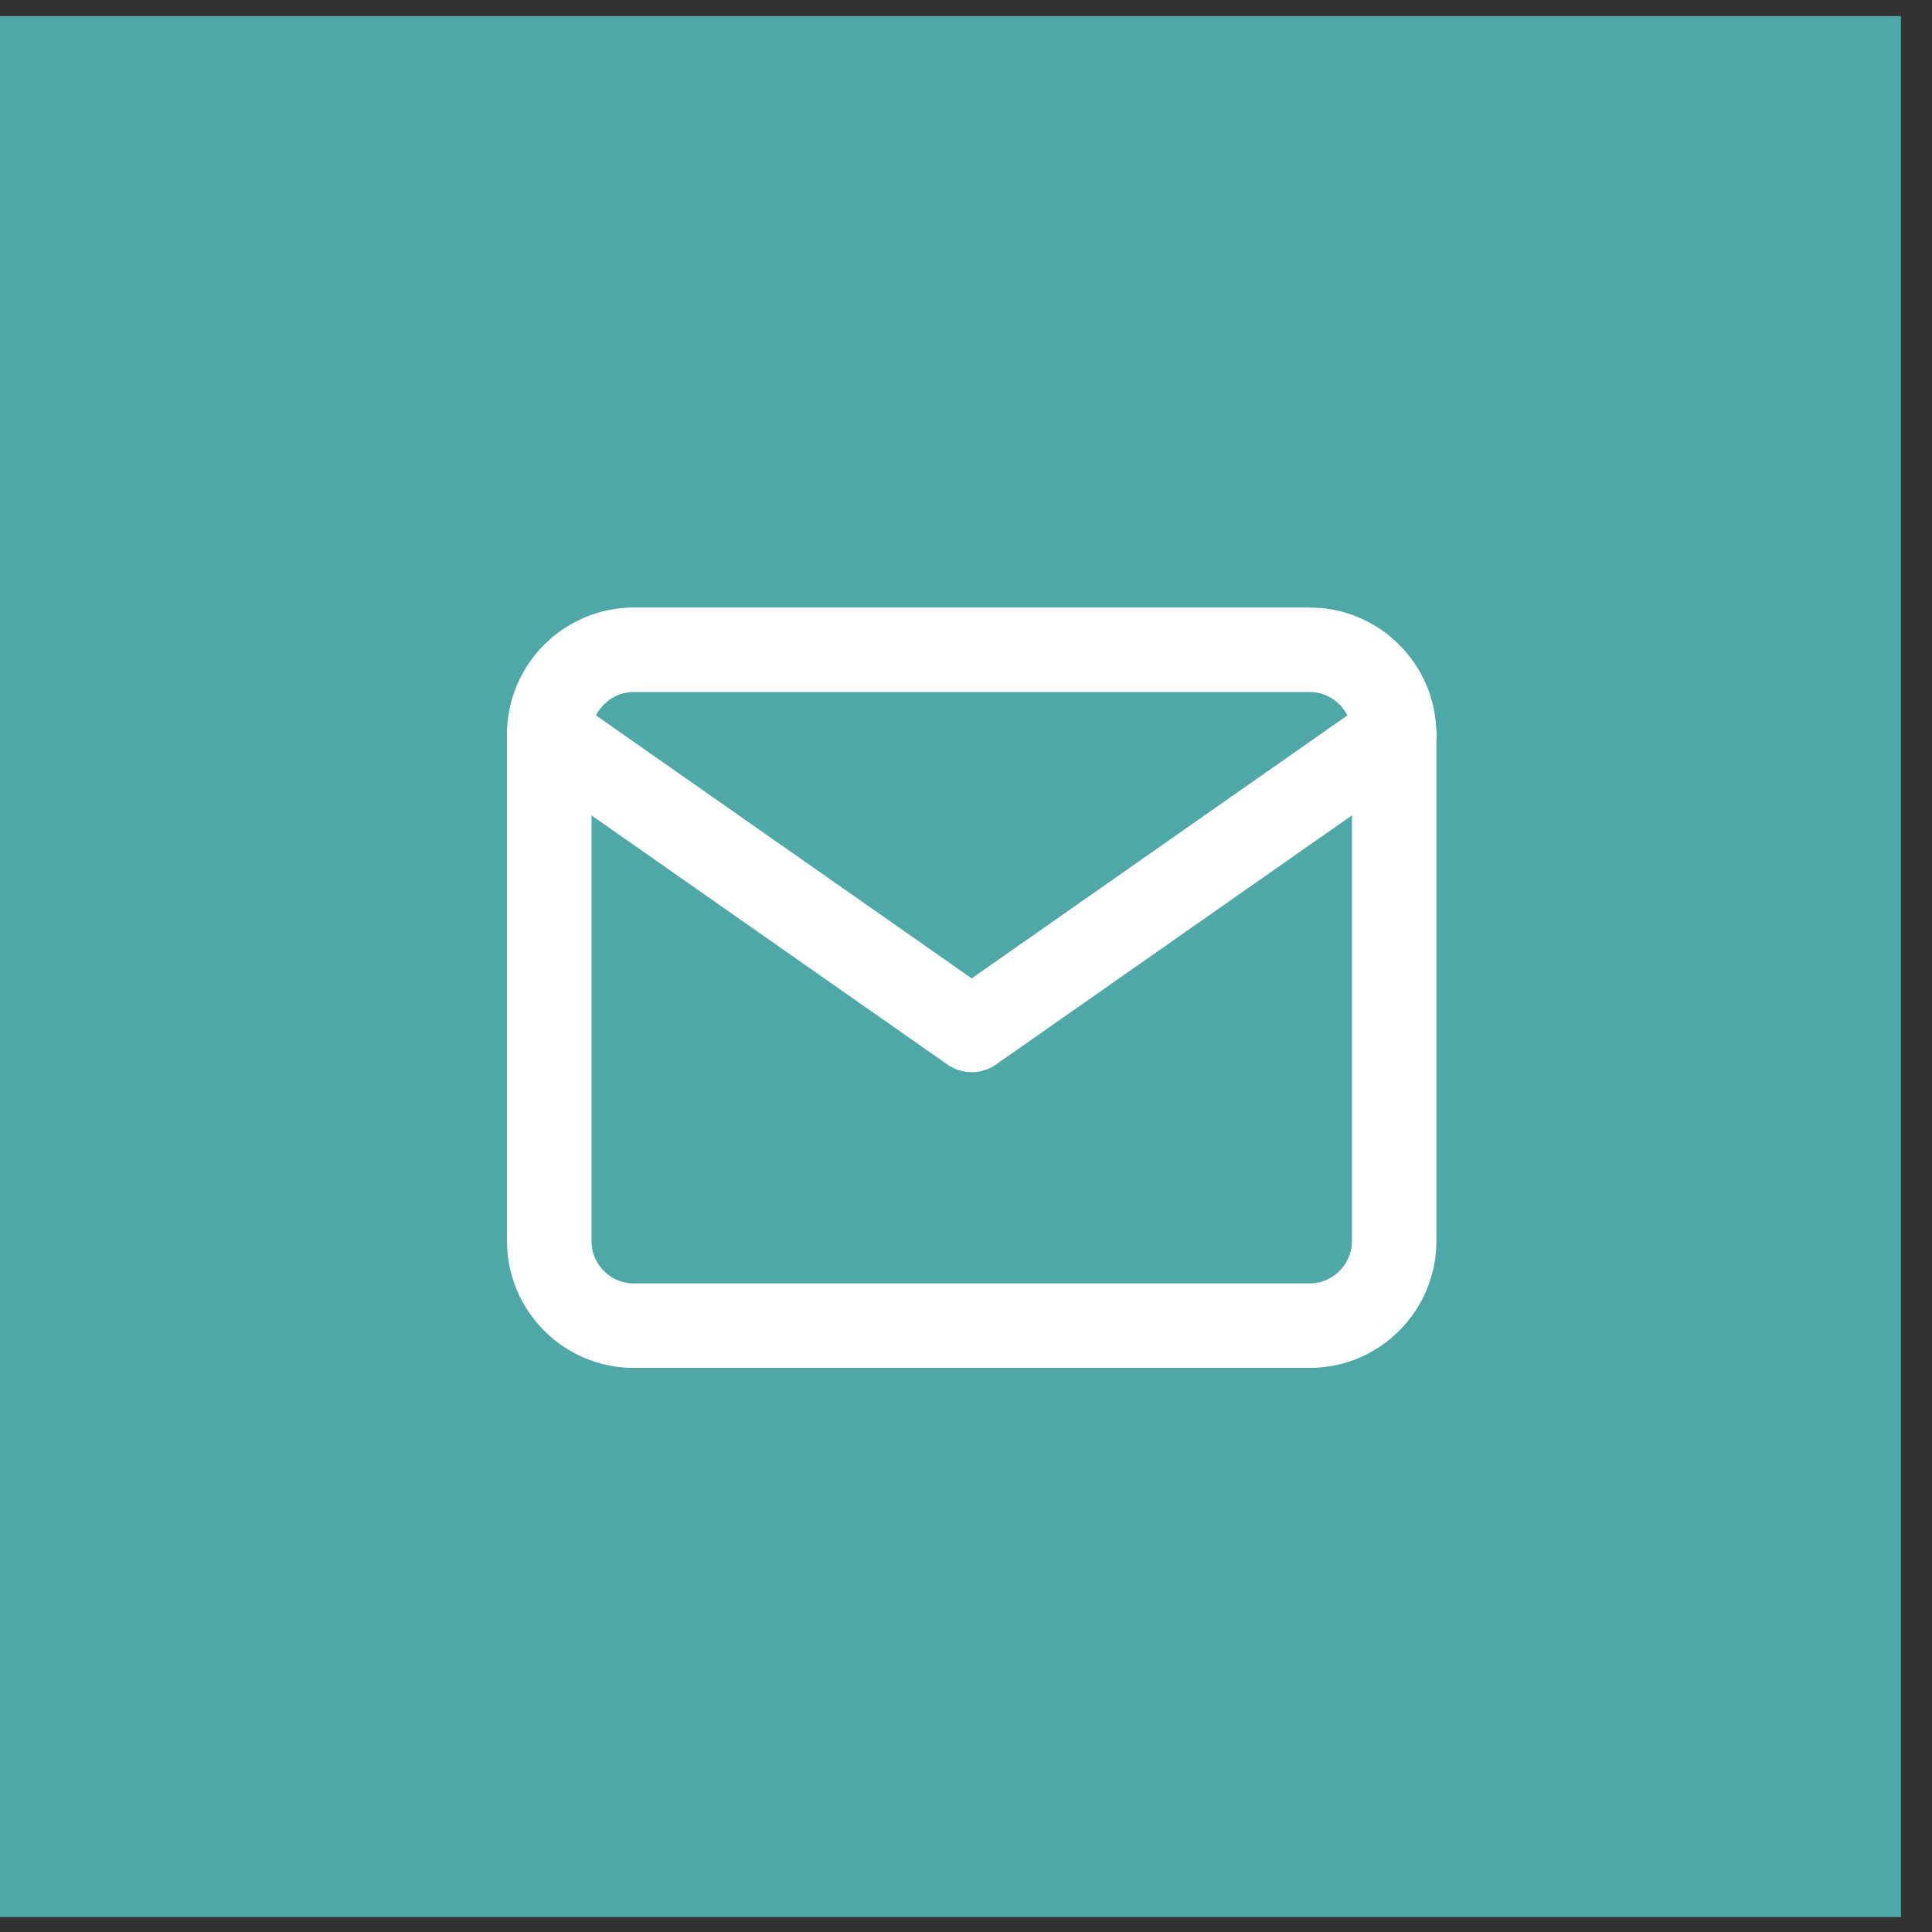
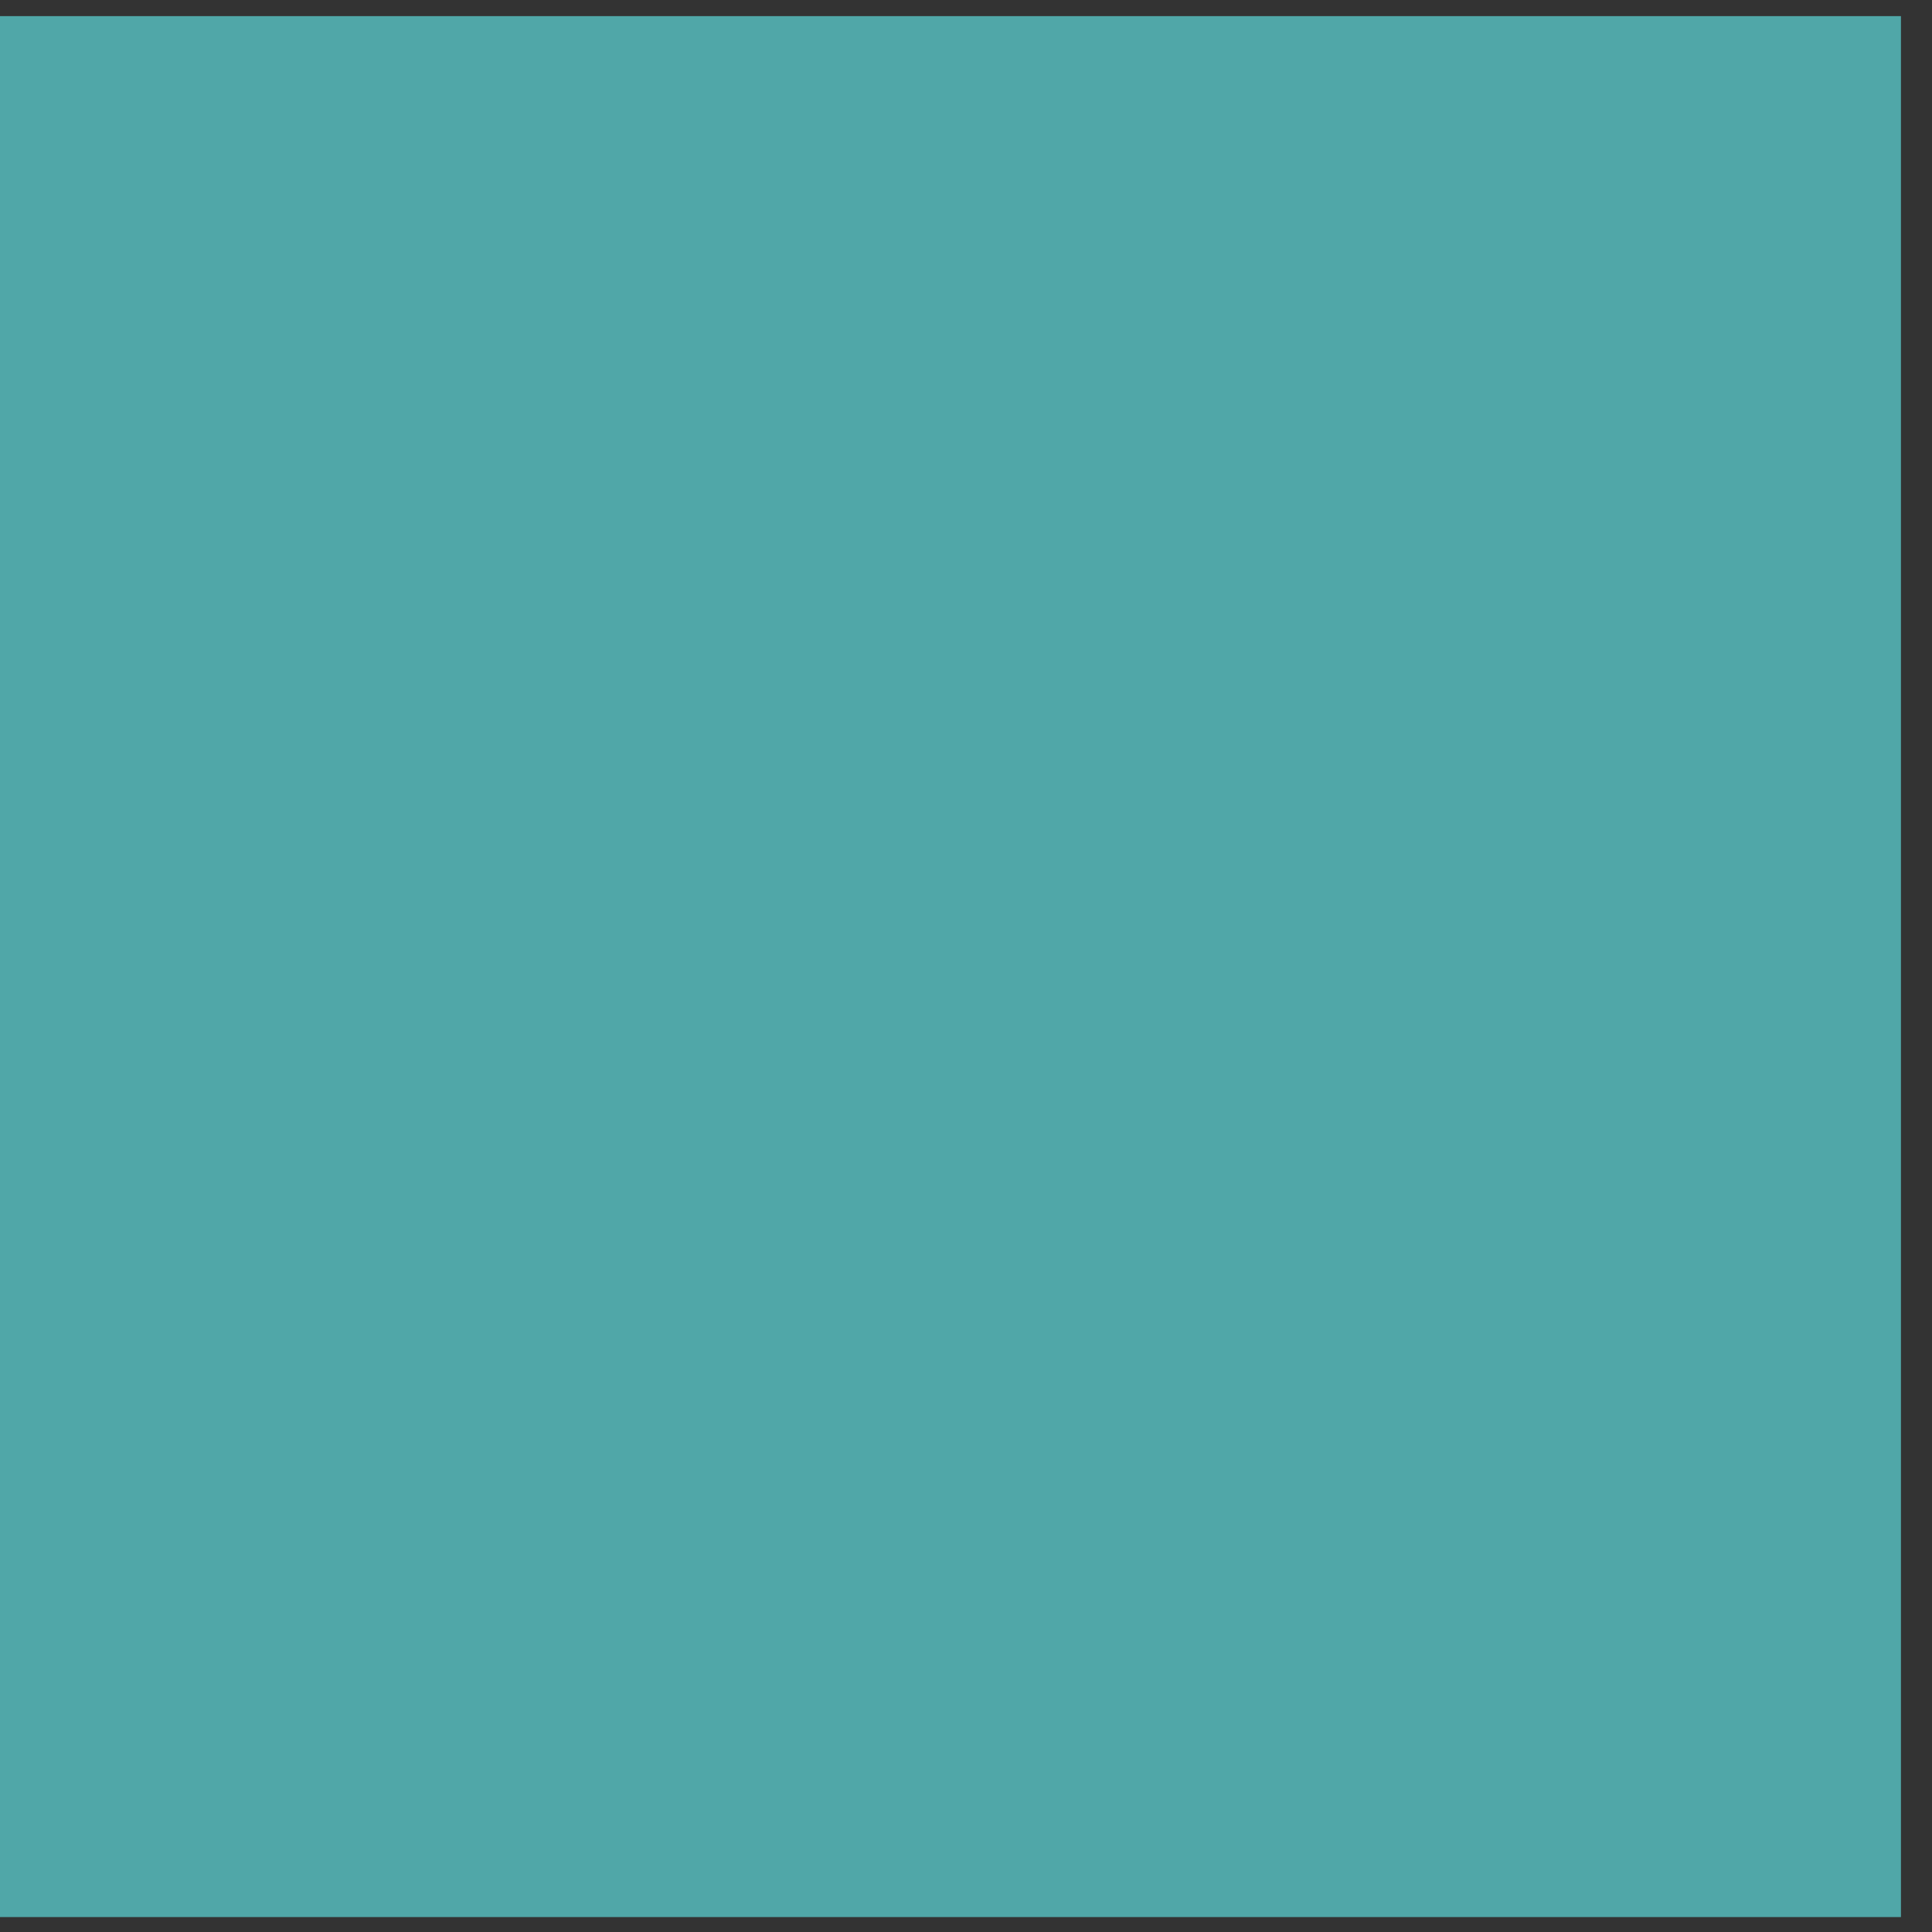
<svg xmlns="http://www.w3.org/2000/svg" width="41" height="41" viewBox="0 0 41 41" fill="none">
  <rect x="0" y="0" width="41" height="41" fill="#333333" stroke="none" />
  <rect y="0.342" width="40.341" height="40.341" fill="#50A7A8" />
-   <path d="M13.449 13.789H27.793C28.779 13.789 29.586 14.596 29.586 15.582V26.34C29.586 27.326 28.779 28.133 27.793 28.133H13.449C12.463 28.133 11.656 27.326 11.656 26.34V15.582C11.656 14.596 12.463 13.789 13.449 13.789Z" stroke="white" stroke-width="1.793" stroke-linecap="round" stroke-linejoin="round" />
-   <path d="M29.586 15.582L20.621 21.857L11.656 15.582" stroke="white" stroke-width="1.793" stroke-linecap="round" stroke-linejoin="round" />
</svg>